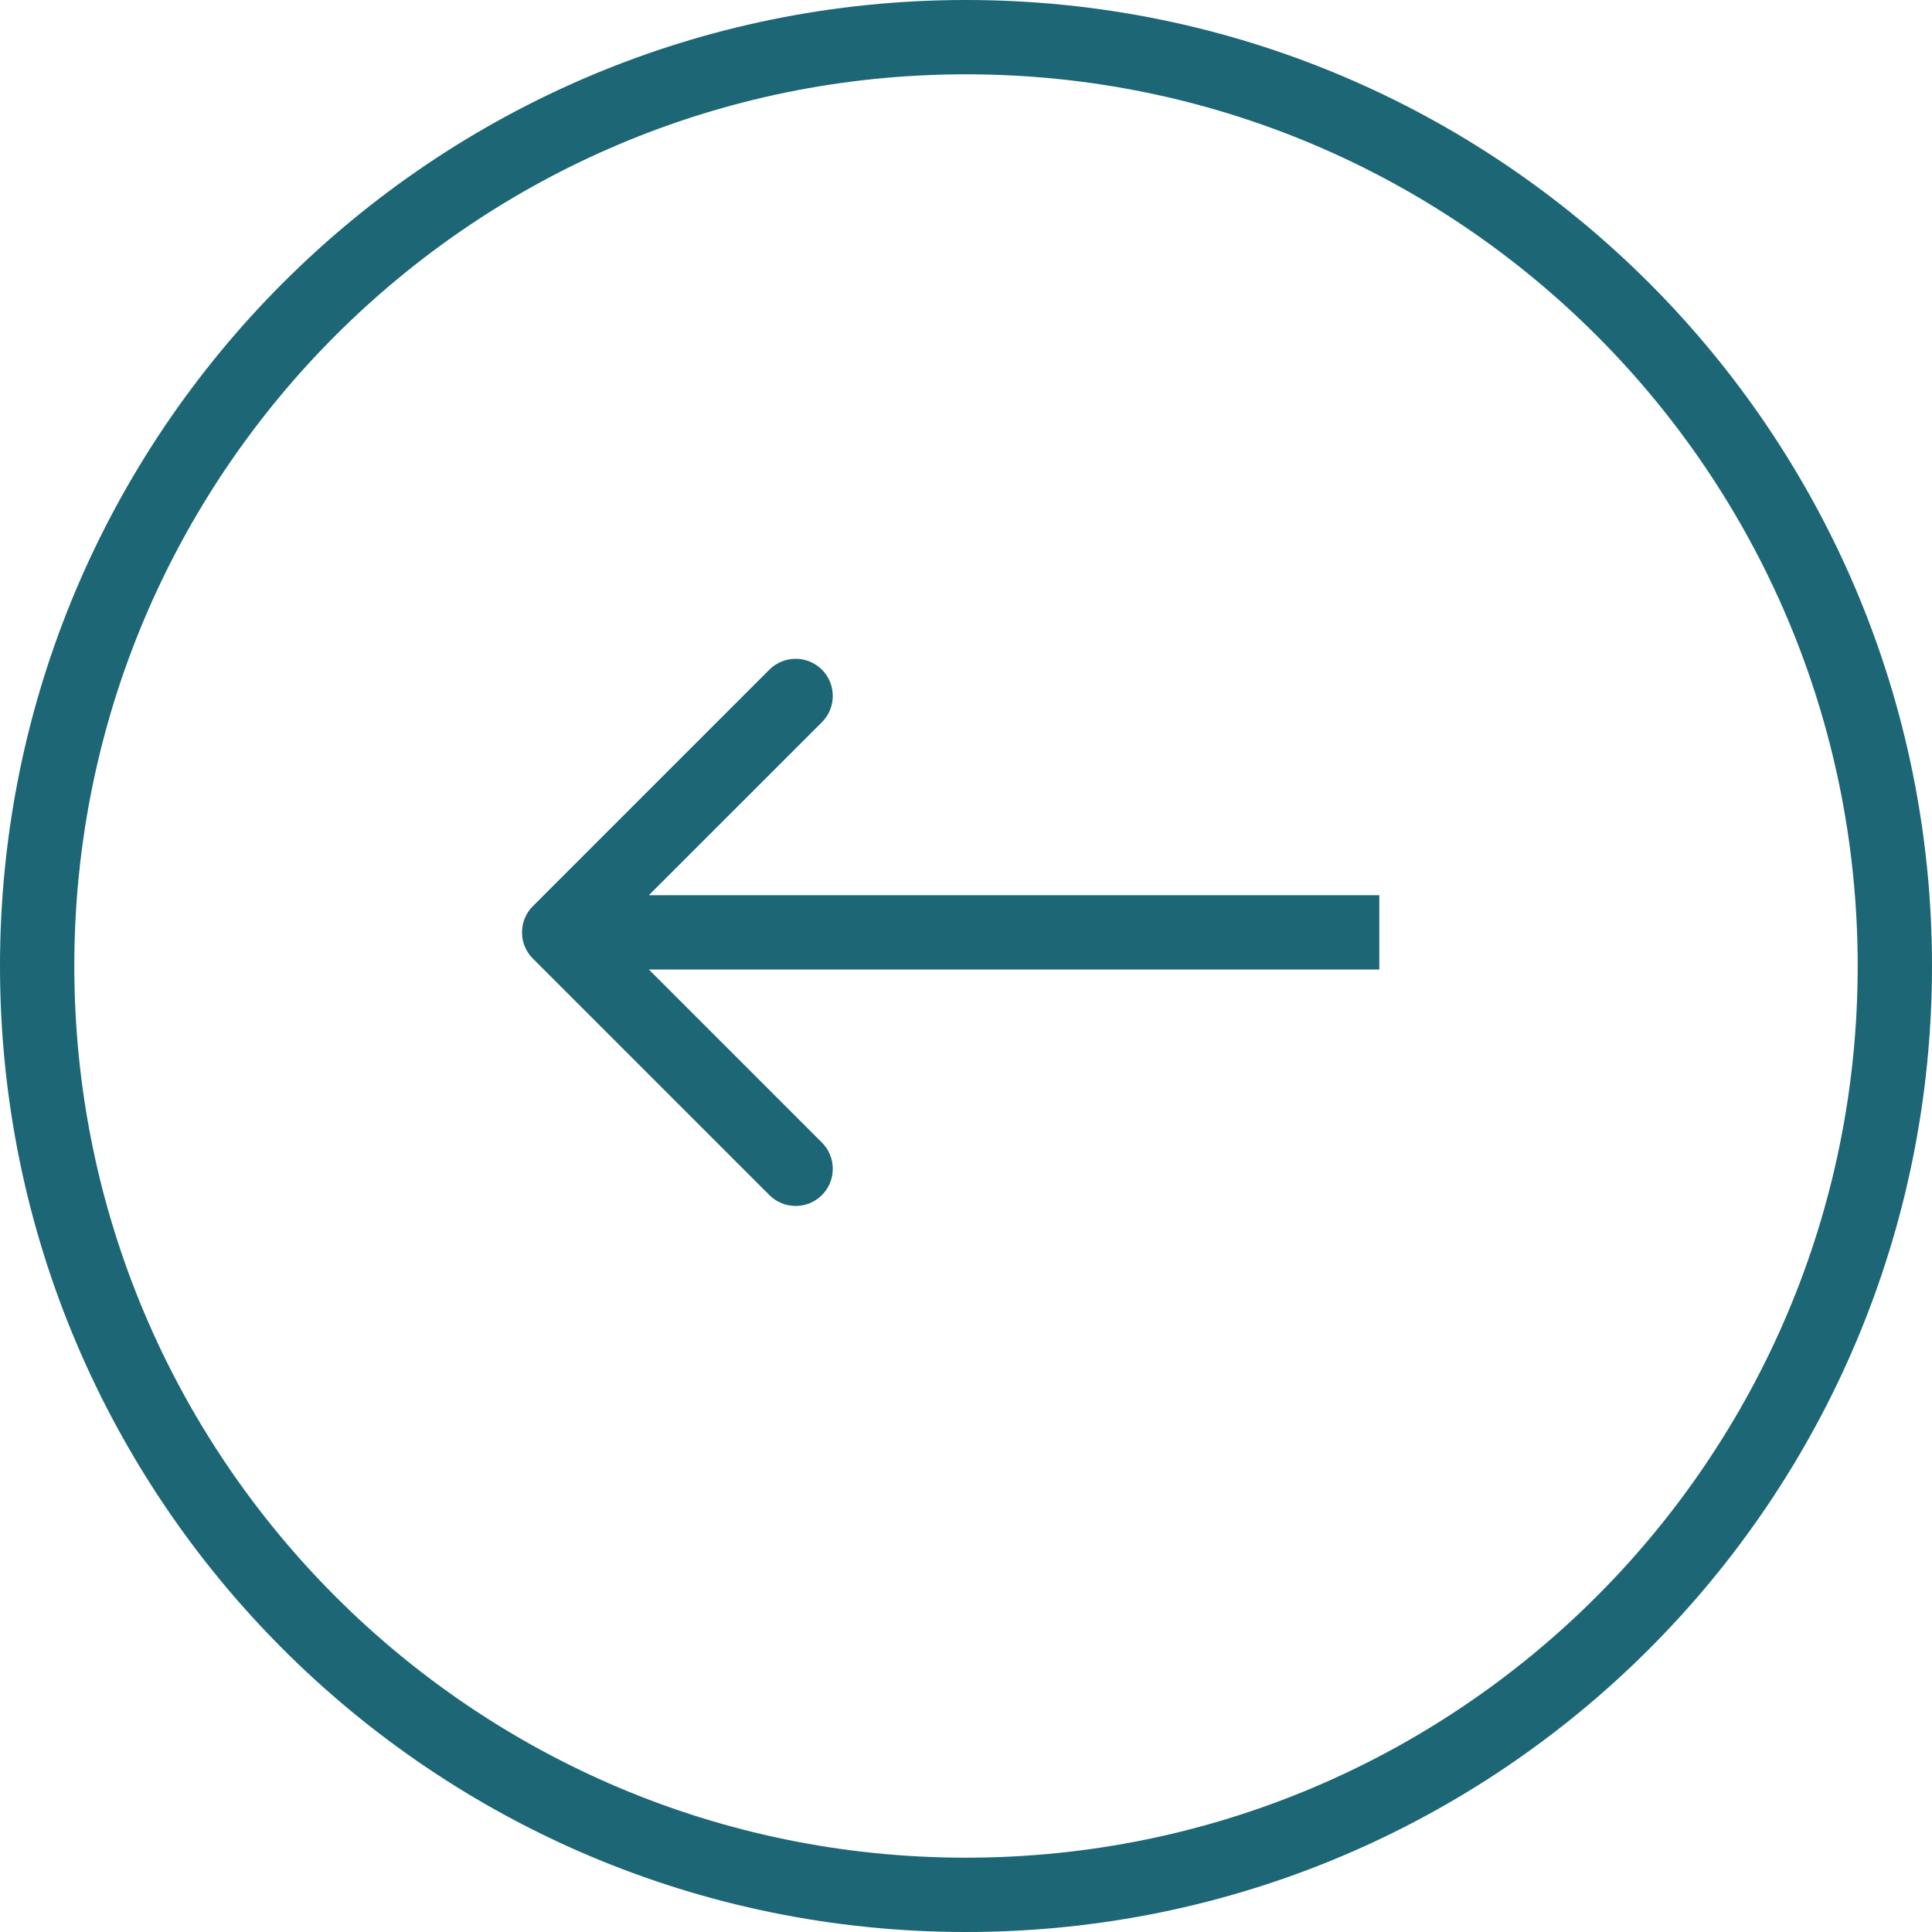
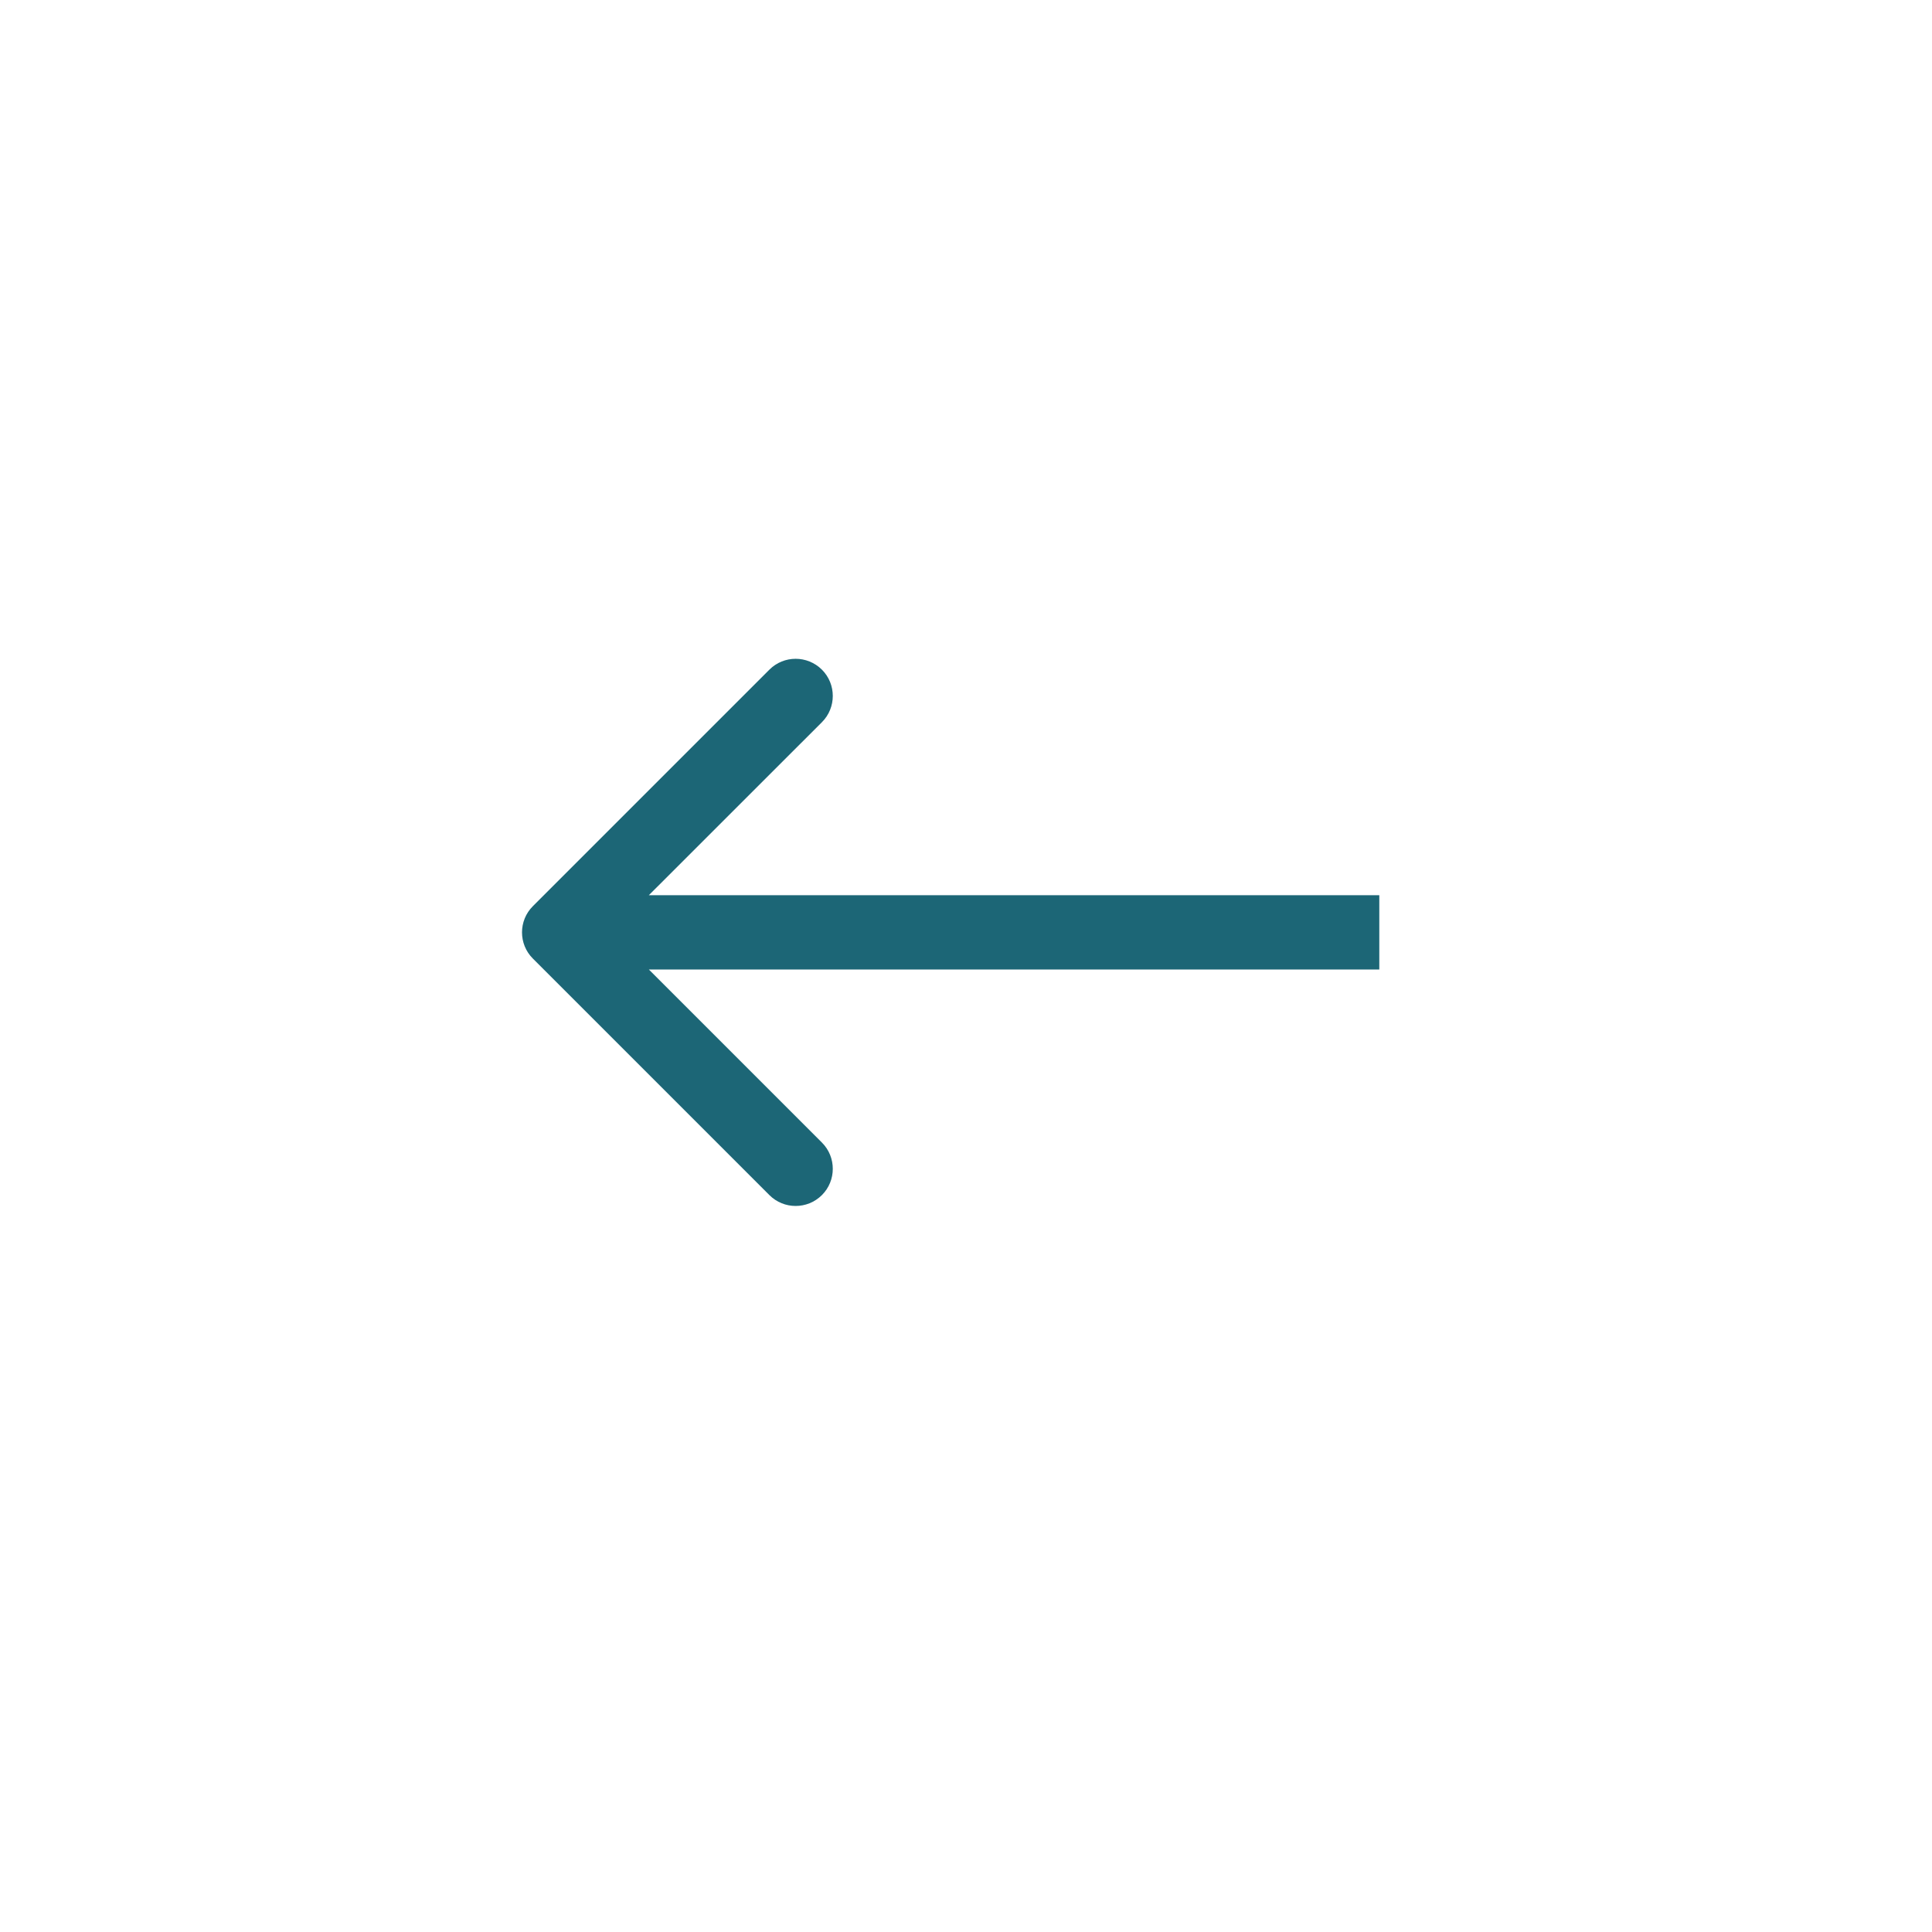
<svg xmlns="http://www.w3.org/2000/svg" width="26" height="26" viewBox="0 0 26 26" fill="none">
-   <path d="M13 25.5C6.096 25.5 0.5 19.904 0.5 13C0.5 6.096 6.096 0.5 13 0.5C19.904 0.5 25.5 6.096 25.5 13C25.5 19.904 19.904 25.5 13 25.5Z" stroke="#1C6676" />
  <path d="M7.172 12.194C6.976 12.389 6.976 12.706 7.172 12.901L10.354 16.083C10.549 16.278 10.865 16.278 11.061 16.083C11.256 15.888 11.256 15.571 11.061 15.376L8.232 12.547L11.061 9.719C11.256 9.524 11.256 9.207 11.061 9.012C10.865 8.817 10.549 8.817 10.354 9.012L7.172 12.194ZM18.562 12.547L18.562 12.047L7.525 12.047L7.525 12.547L7.525 13.047L18.562 13.047L18.562 12.547Z" fill="#1C6676" />
</svg>